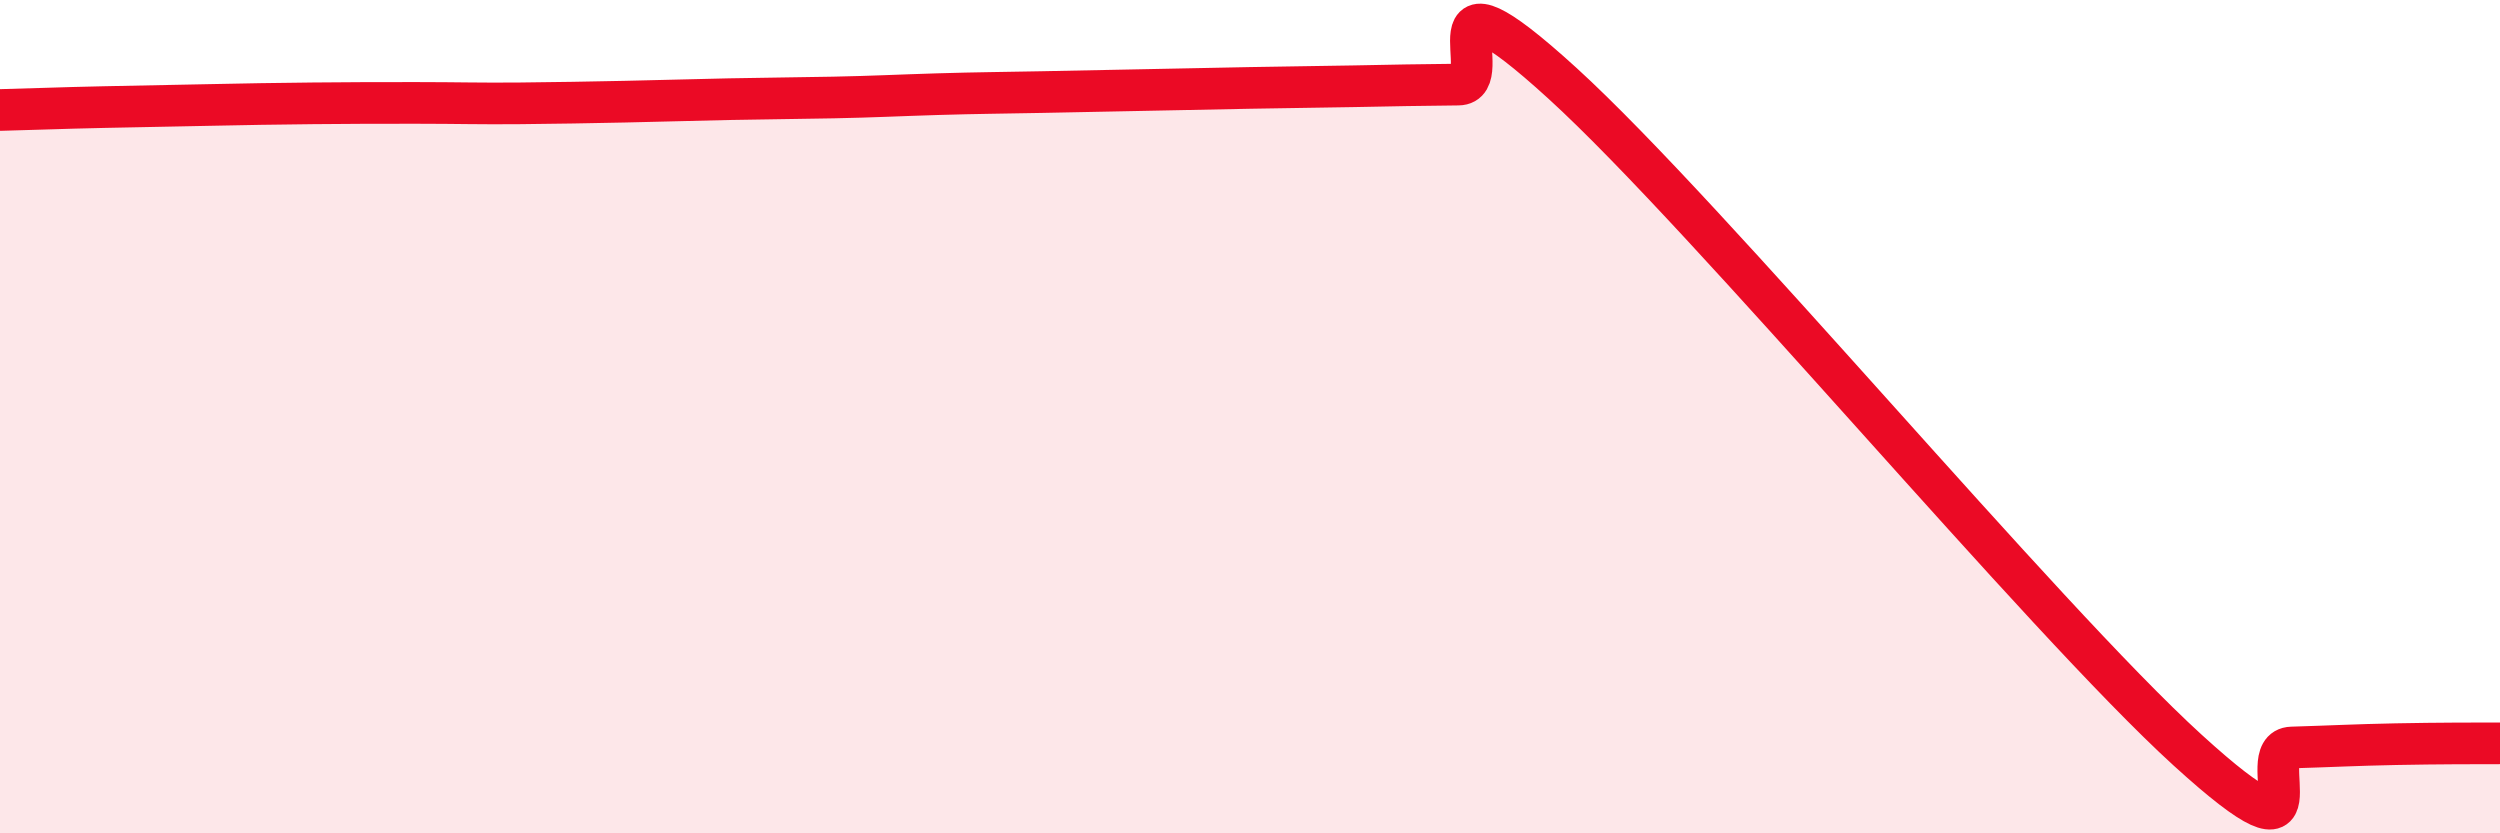
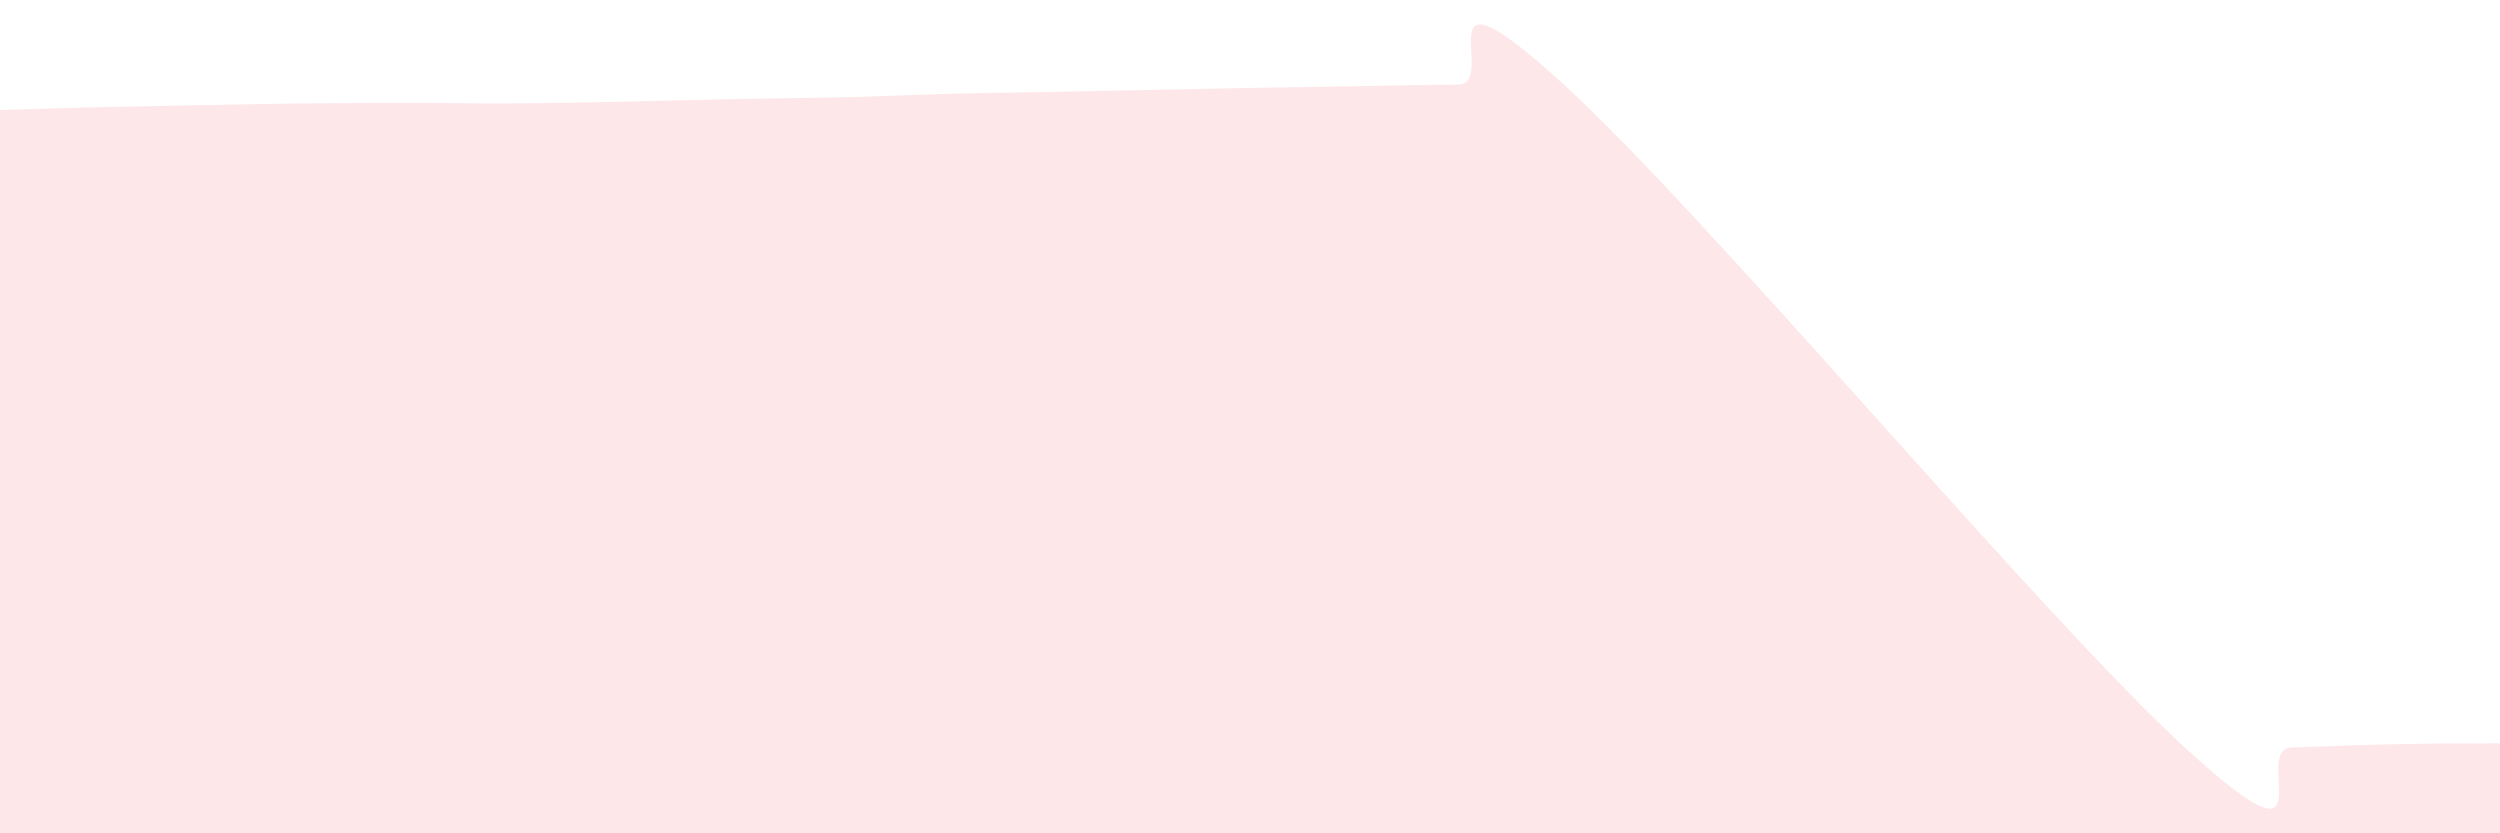
<svg xmlns="http://www.w3.org/2000/svg" width="60" height="20" viewBox="0 0 60 20">
  <path d="M 0,2.64 C 0.5,2.63 1.5,2.59 2.5,2.57 C 3.5,2.55 4,2.54 5,2.52 C 6,2.5 6.5,2.49 7.5,2.48 C 8.5,2.47 9,2.47 10,2.47 C 11,2.47 11.5,2.49 12.5,2.48 C 13.5,2.47 14,2.46 15,2.44 C 16,2.42 16.5,2.4 17.5,2.38 C 18.5,2.36 19,2.36 20,2.34 C 21,2.32 21.5,2.29 22.5,2.26 C 23.5,2.23 24,2.23 25,2.21 C 26,2.19 26.5,2.18 27.5,2.16 C 28.5,2.14 29,2.13 30,2.11 C 31,2.09 31.5,2.09 32.5,2.07 C 33.5,2.05 34,2.04 35,2.03 C 36,2.02 34,-1.19 37.5,2 C 41,5.19 49,14.81 52.5,18 C 56,21.19 54,17.97 55,17.94 C 56,17.91 56.5,17.88 57.5,17.86 C 58.5,17.84 59.5,17.84 60,17.84L60 20L0 20Z" fill="#EB0A25" opacity="0.1" stroke-linecap="round" stroke-linejoin="round" />
-   <path d="M 0,2.64 C 0.5,2.63 1.5,2.59 2.5,2.57 C 3.5,2.55 4,2.54 5,2.52 C 6,2.5 6.5,2.49 7.5,2.48 C 8.5,2.47 9,2.47 10,2.47 C 11,2.47 11.5,2.49 12.5,2.48 C 13.5,2.47 14,2.46 15,2.44 C 16,2.42 16.5,2.4 17.5,2.38 C 18.5,2.36 19,2.36 20,2.34 C 21,2.32 21.5,2.29 22.5,2.26 C 23.5,2.23 24,2.23 25,2.21 C 26,2.19 26.5,2.18 27.5,2.16 C 28.5,2.14 29,2.13 30,2.11 C 31,2.09 31.5,2.09 32.5,2.07 C 33.5,2.05 34,2.04 35,2.03 C 36,2.02 34,-1.19 37.5,2 C 41,5.19 49,14.81 52.5,18 C 56,21.19 54,17.97 55,17.94 C 56,17.91 56.5,17.88 57.5,17.86 C 58.5,17.84 59.5,17.84 60,17.84" stroke="#EB0A25" stroke-width="1" fill="none" stroke-linecap="round" stroke-linejoin="round" />
</svg>